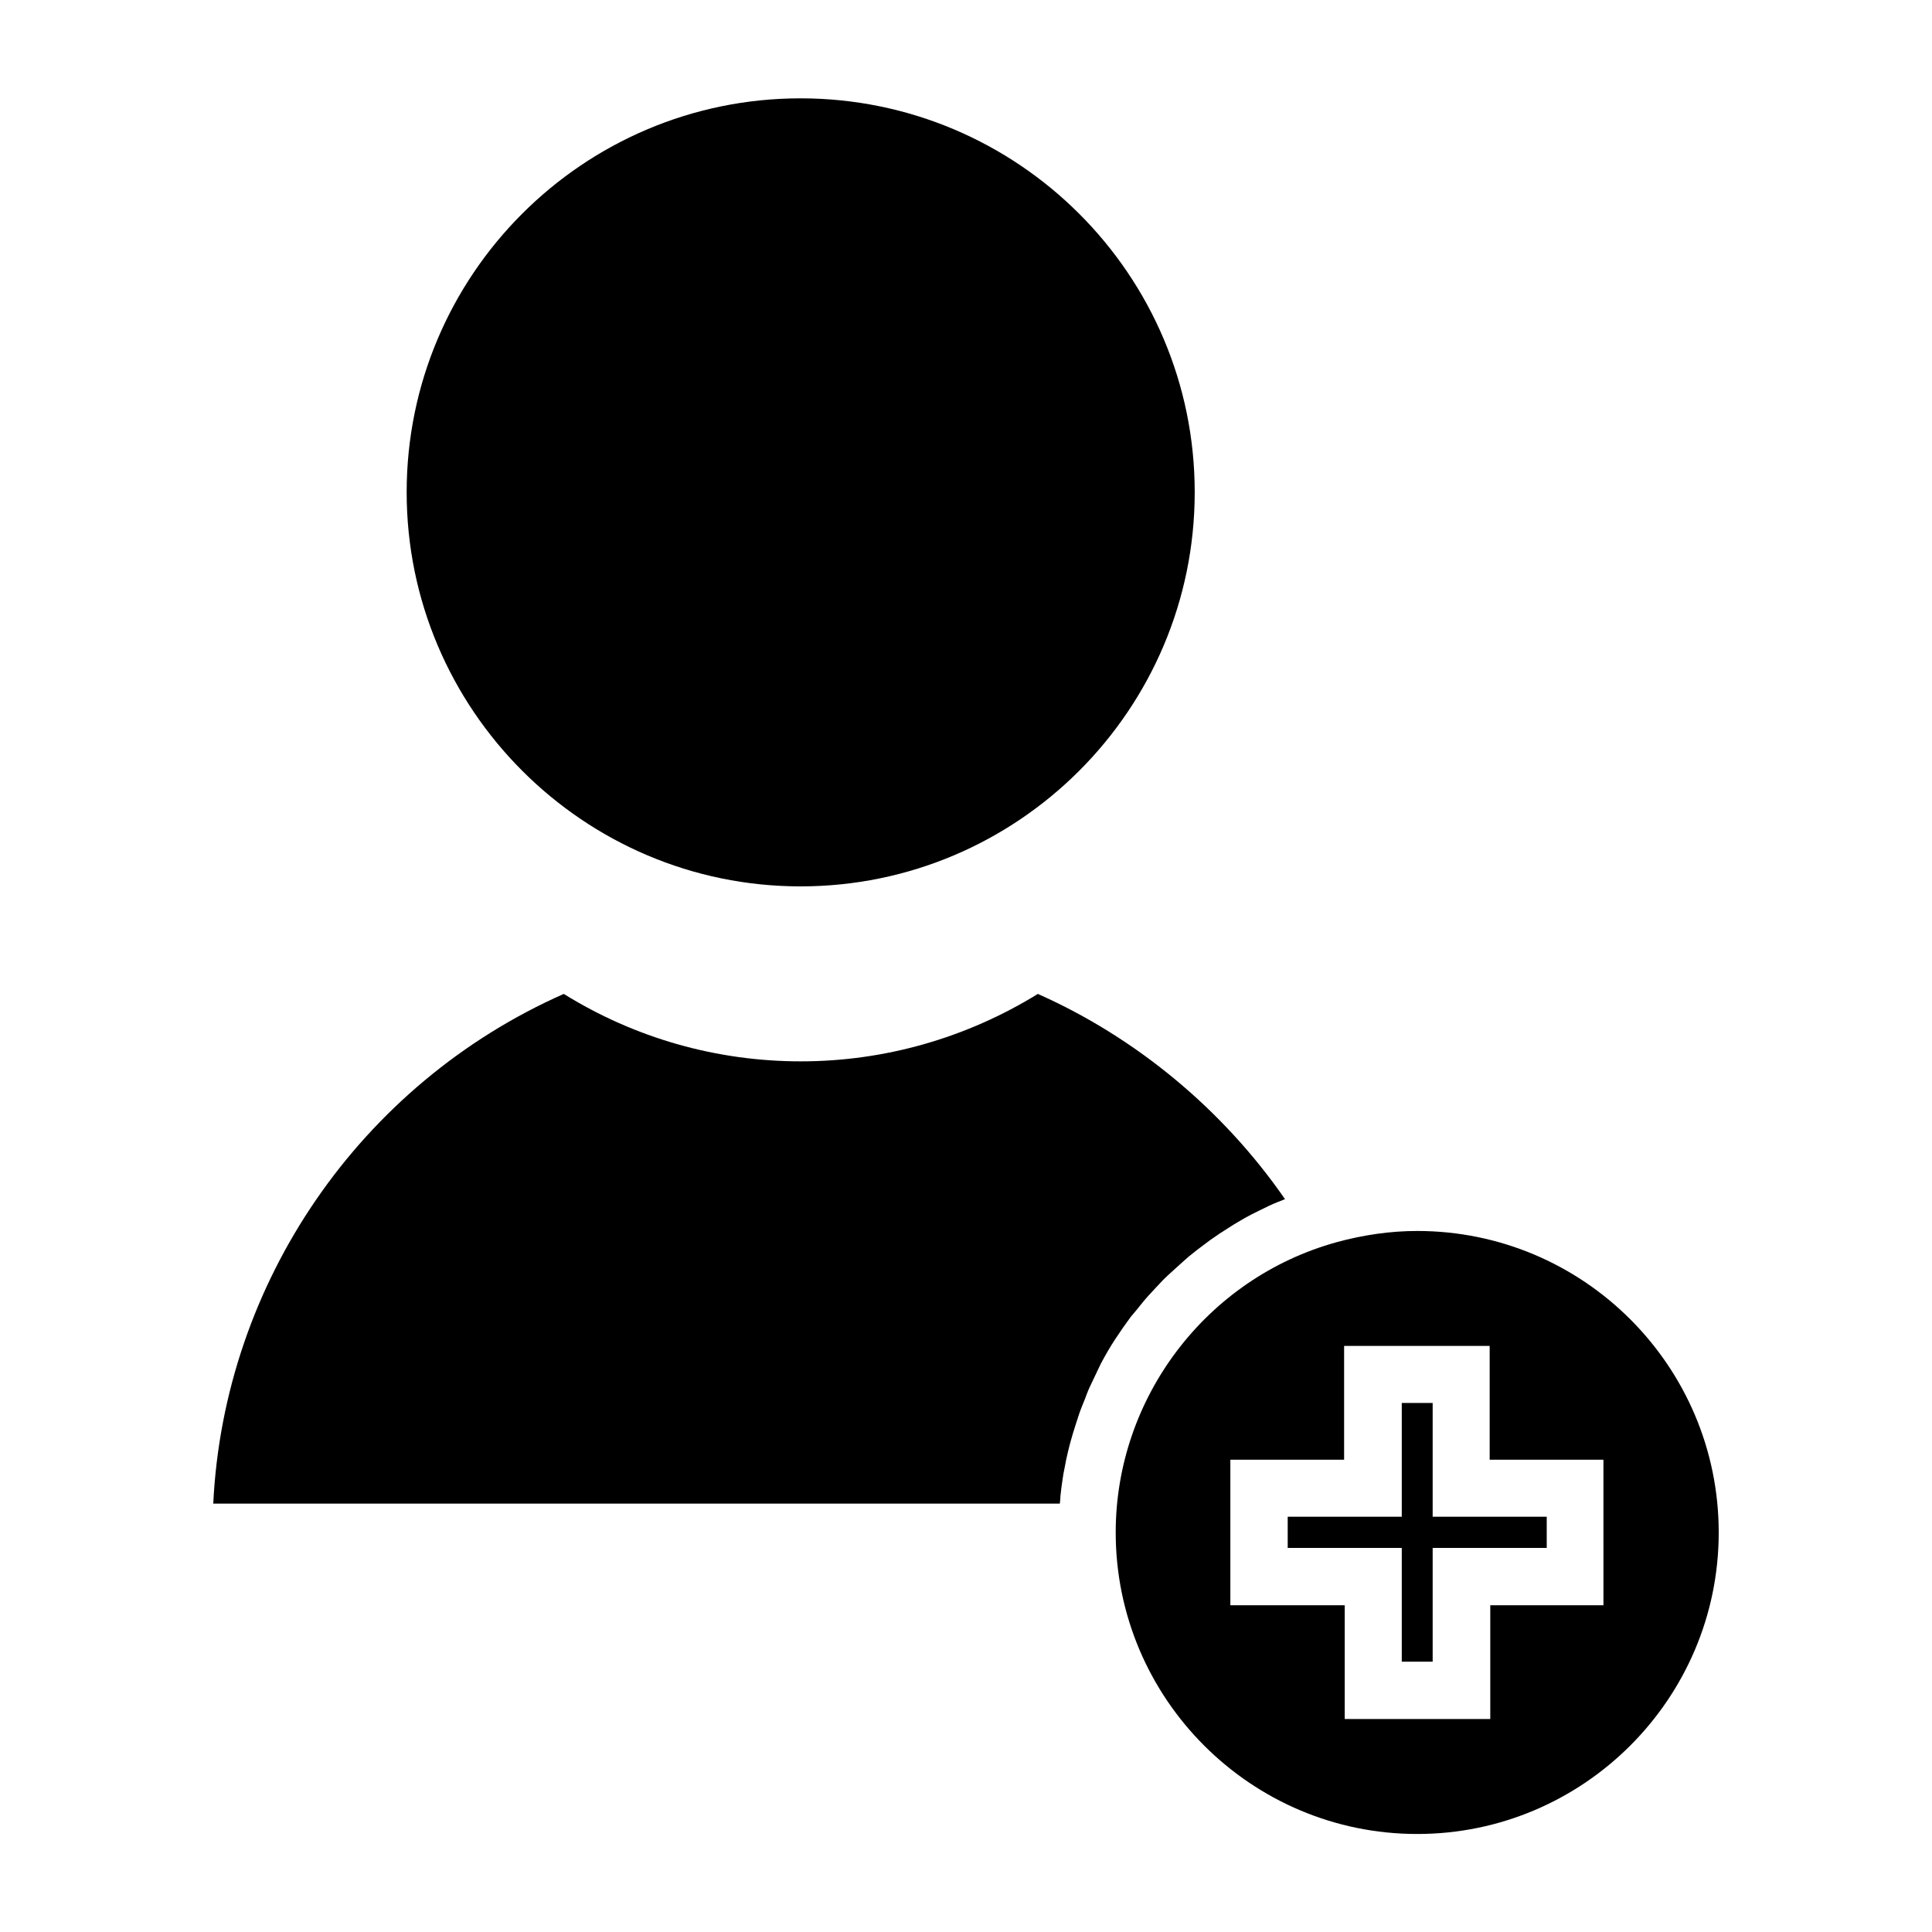
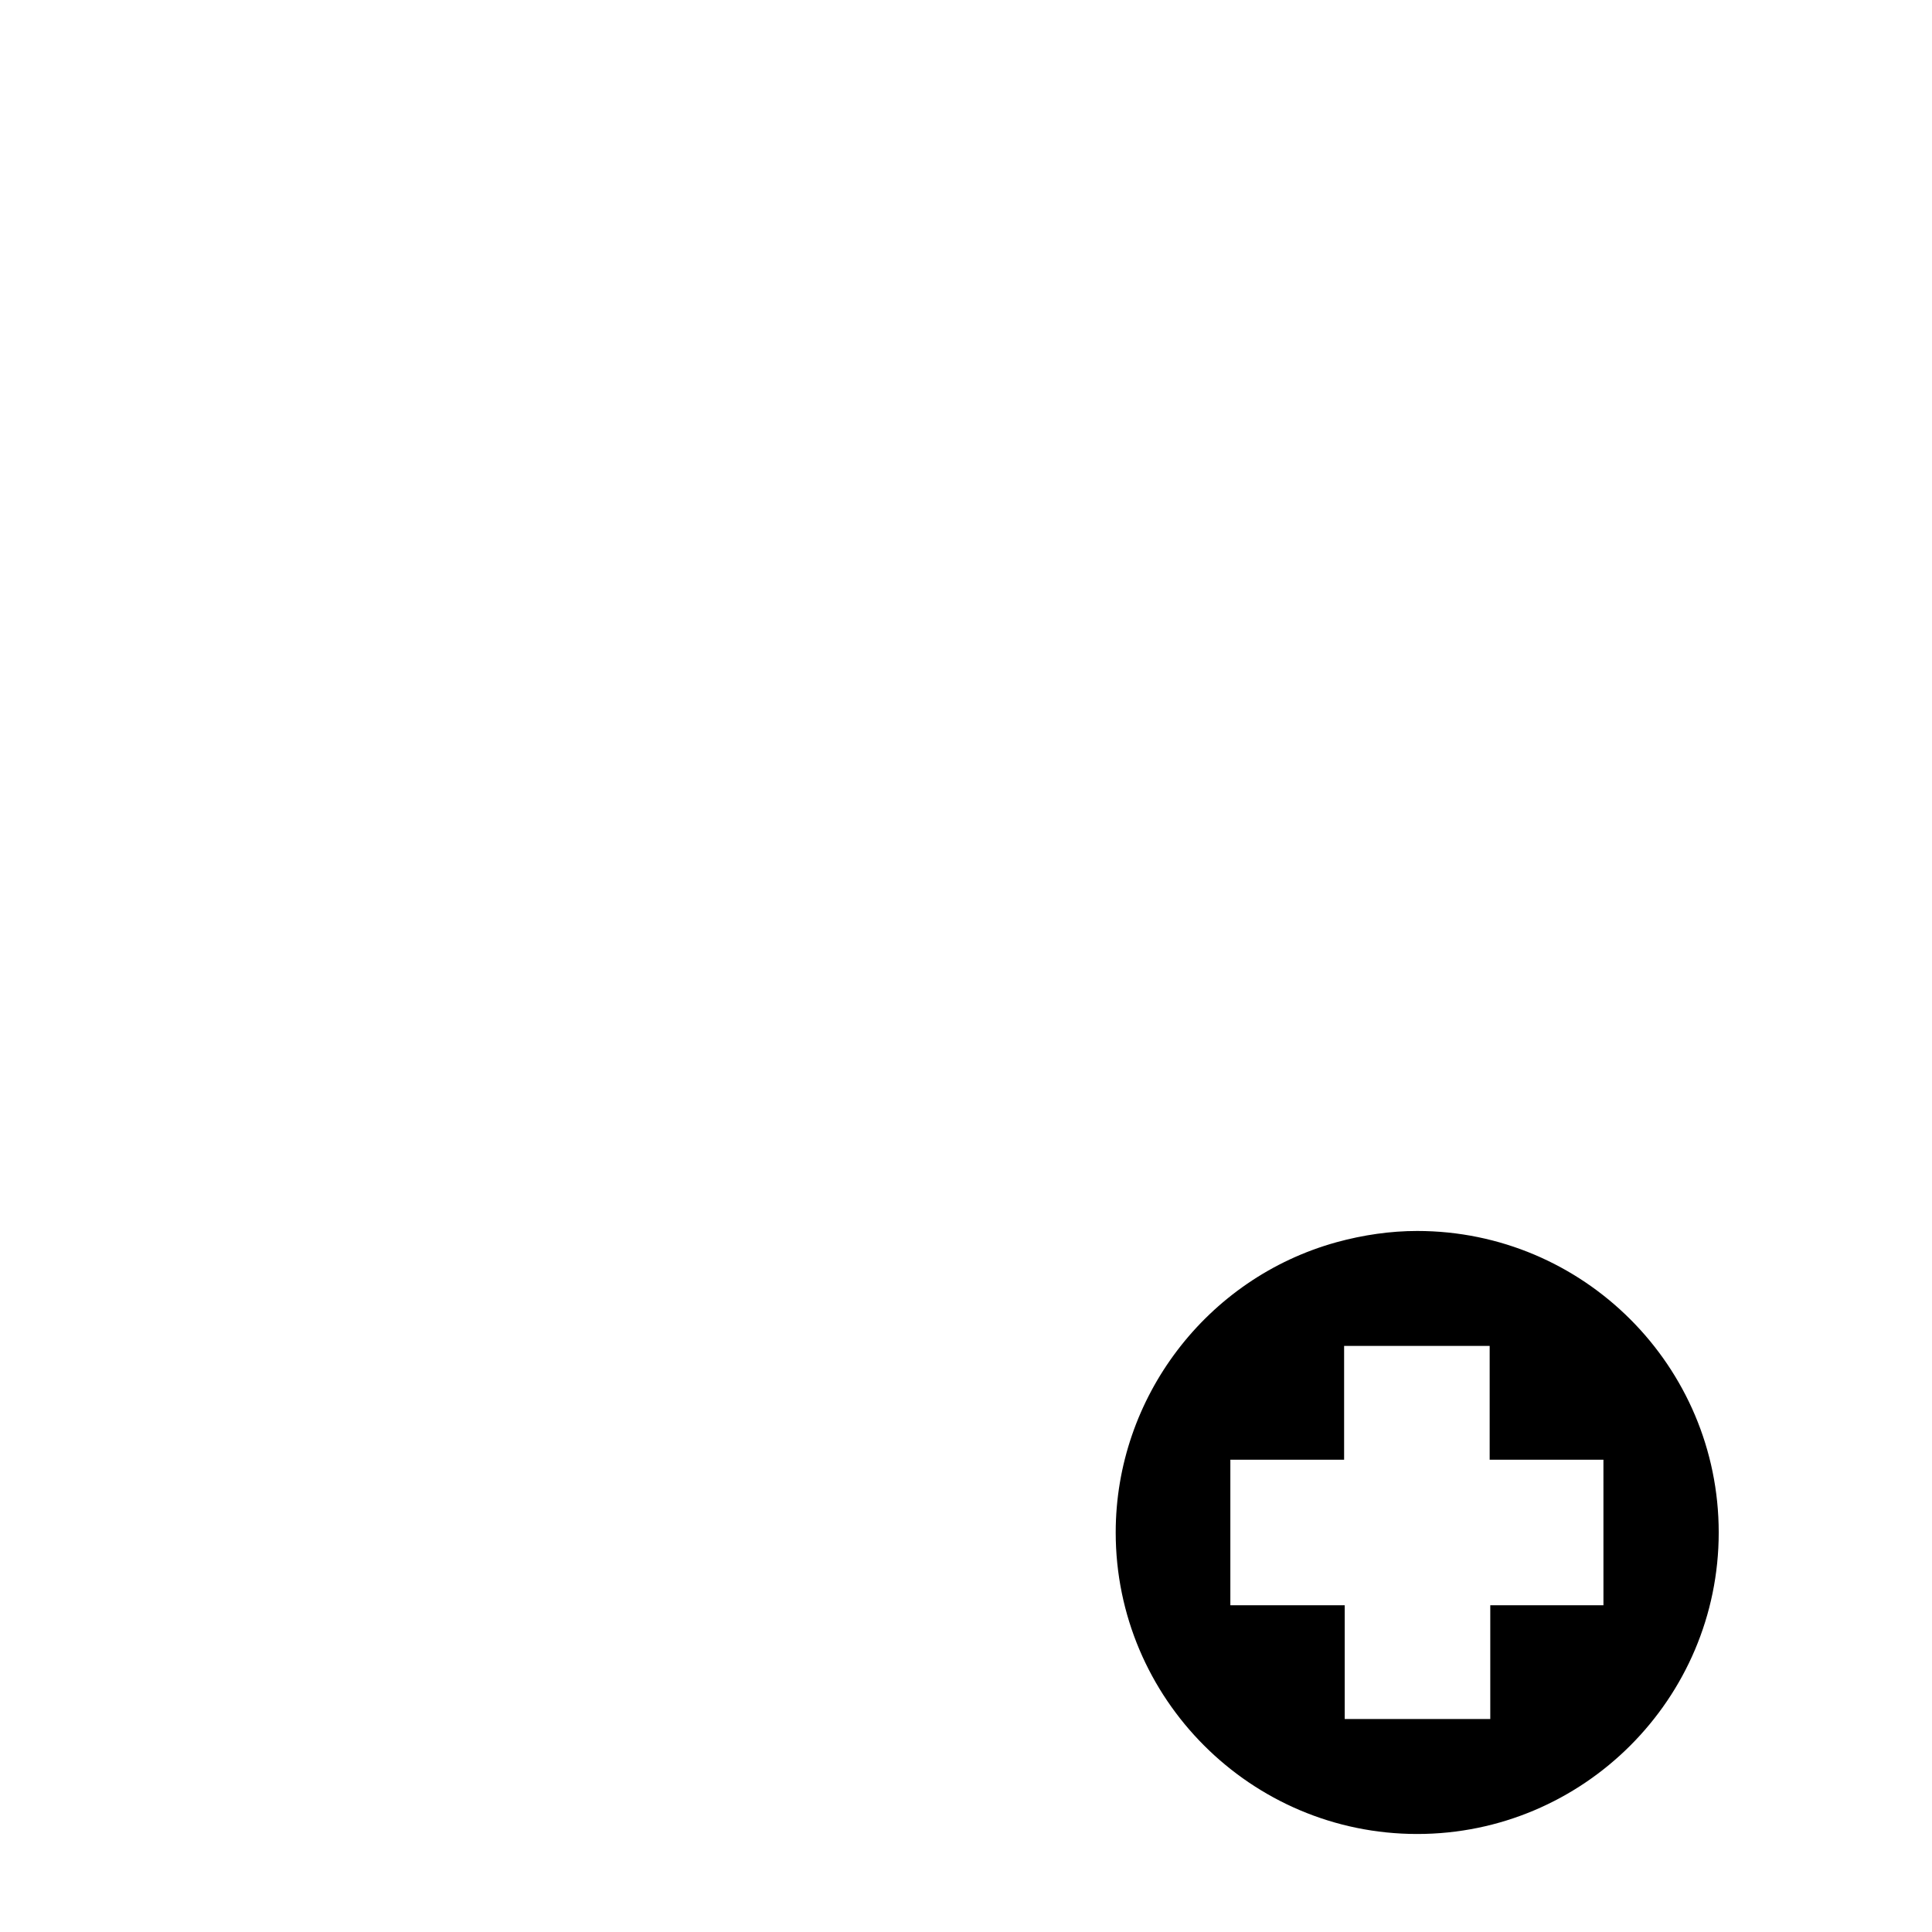
<svg xmlns="http://www.w3.org/2000/svg" fill="#000000" width="800px" height="800px" version="1.1" viewBox="144 144 512 512">
  <g>
-     <path d="m445.26 491.08c1.023-1.258 2.047-2.598 3.148-3.777l1.891-2.047c1.023-1.102 2.047-2.203 3.148-3.227l1.73-1.574c1.574-1.418 2.676-2.441 3.777-3.387 0.789-0.629 1.574-1.258 2.363-1.891 1.18-0.867 2.281-1.73 3.465-2.598l2.519-1.73c1.258-0.789 2.441-1.574 3.699-2.363 0.867-0.551 1.812-1.023 2.676-1.574 1.258-0.707 2.598-1.418 3.938-2.047l2.754-1.34c1.34-0.629 2.754-1.18 4.172-1.73-16.375-23.695-39.438-42.824-65.496-54.395-18.895 11.652-40.539 17.871-62.82 17.871-22.277 0-43.926-6.141-62.82-17.871-53.918 23.852-90.051 76.438-92.887 135.08h224.35c0.078-0.789 0.156-1.418 0.156-1.969 0.156-1.418 0.316-2.914 0.551-4.328 0.156-1.102 0.316-2.125 0.551-3.148 0.234-1.418 0.551-2.832 0.867-4.172 0.316-1.34 0.551-2.203 0.789-3.07 0.395-1.418 0.789-2.754 1.258-4.172 0.473-1.418 0.707-2.125 0.945-2.914 0.473-1.418 1.102-2.832 1.652-4.25l0.316-0.867c0.234-0.629 0.473-1.18 0.707-1.73 0.707-1.574 1.496-3.07 2.203-4.644l0.945-1.969c1.18-2.203 2.363-4.25 3.699-6.297 1.496-2.281 2.832-4.172 4.172-5.984z" />
-     <path d="m523.67 515.8h-8.188v30.148h-30.227v8.266h30.227v30.148h8.188v-30.148h30.23v-8.266h-30.23z" />
-     <path d="m356.15 378.9c57.625 0 104.46-46.84 104.46-104.46 0-57.625-46.84-104.38-104.46-104.38-57.625 0-104.38 46.836-104.38 104.38 0 57.543 46.836 104.46 104.38 104.46z" />
    <path d="m519.57 470.22c-7.008 0-14.25 1.023-21.41 2.992-34.402 9.523-58.488 41.172-58.488 76.91 0 44.004 35.816 79.902 79.902 79.902 44.004 0 79.902-35.816 79.902-79.902-0.004-44.086-35.824-79.902-79.906-79.902zm49.516 99.188h-30.148v30.148h-38.574v-30.148h-30.309v-38.574h30.148v-30.148h38.574v30.148h30.148l0.004 38.574z" />
  </g>
</svg>